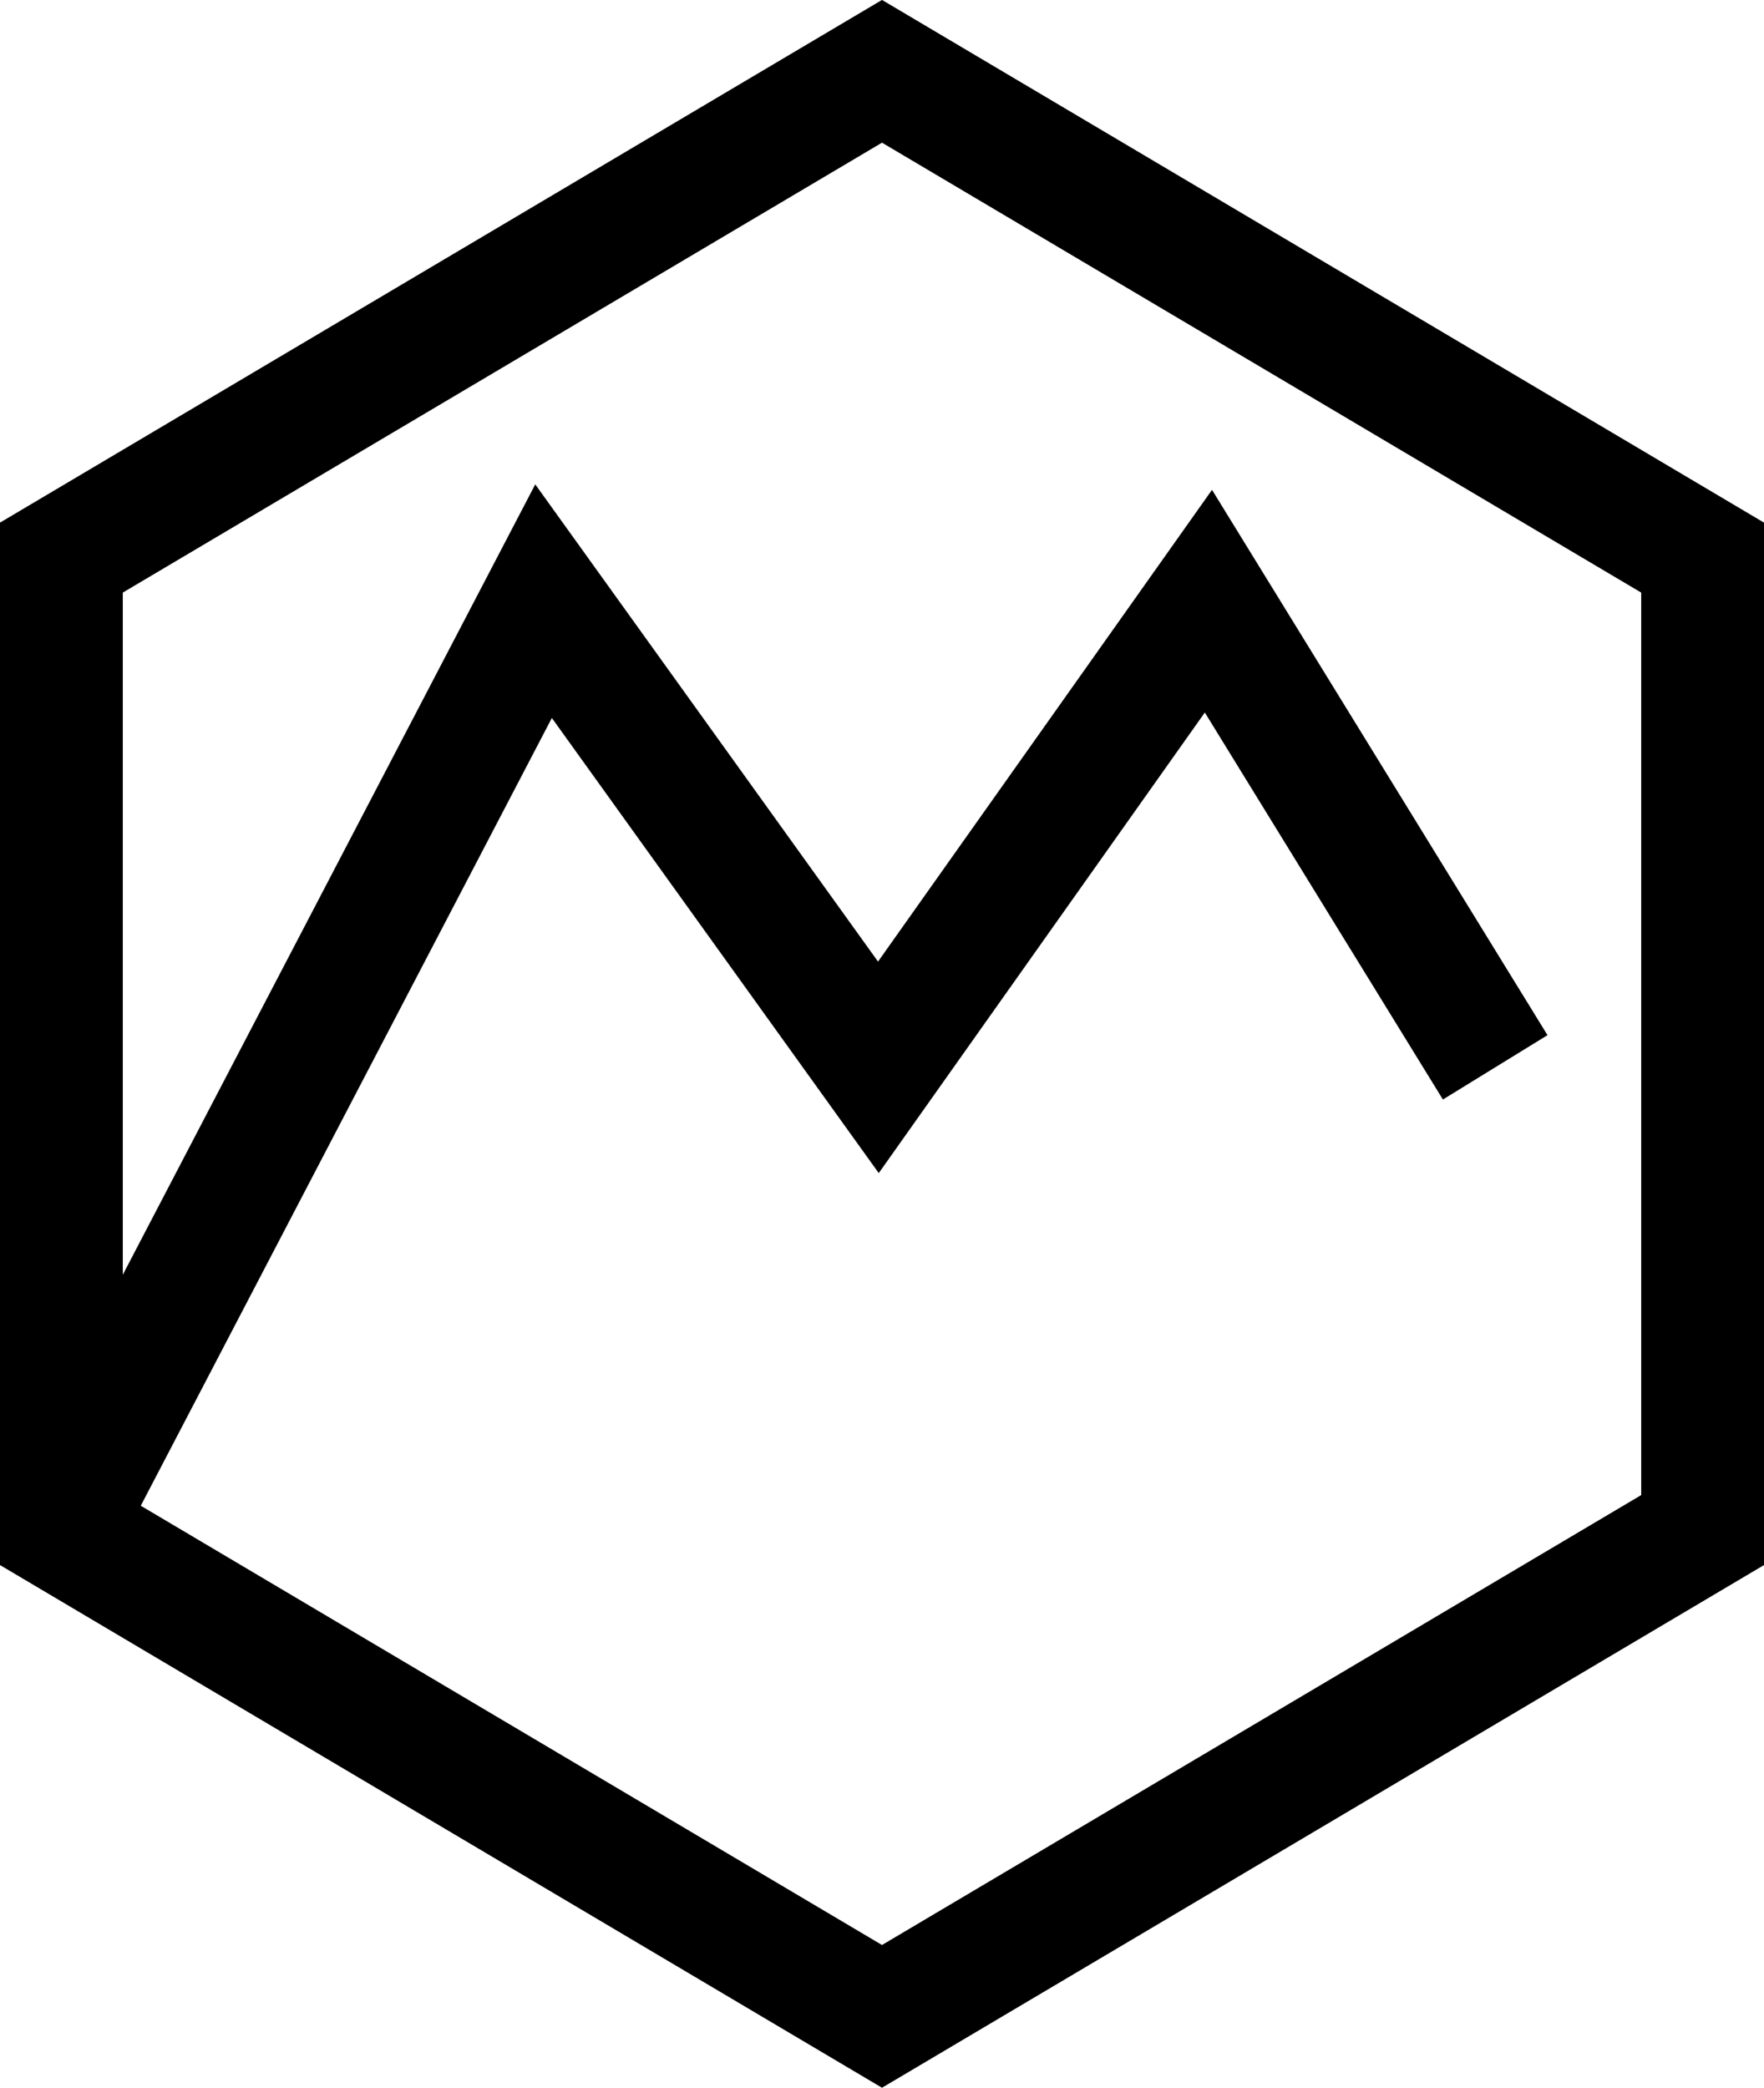
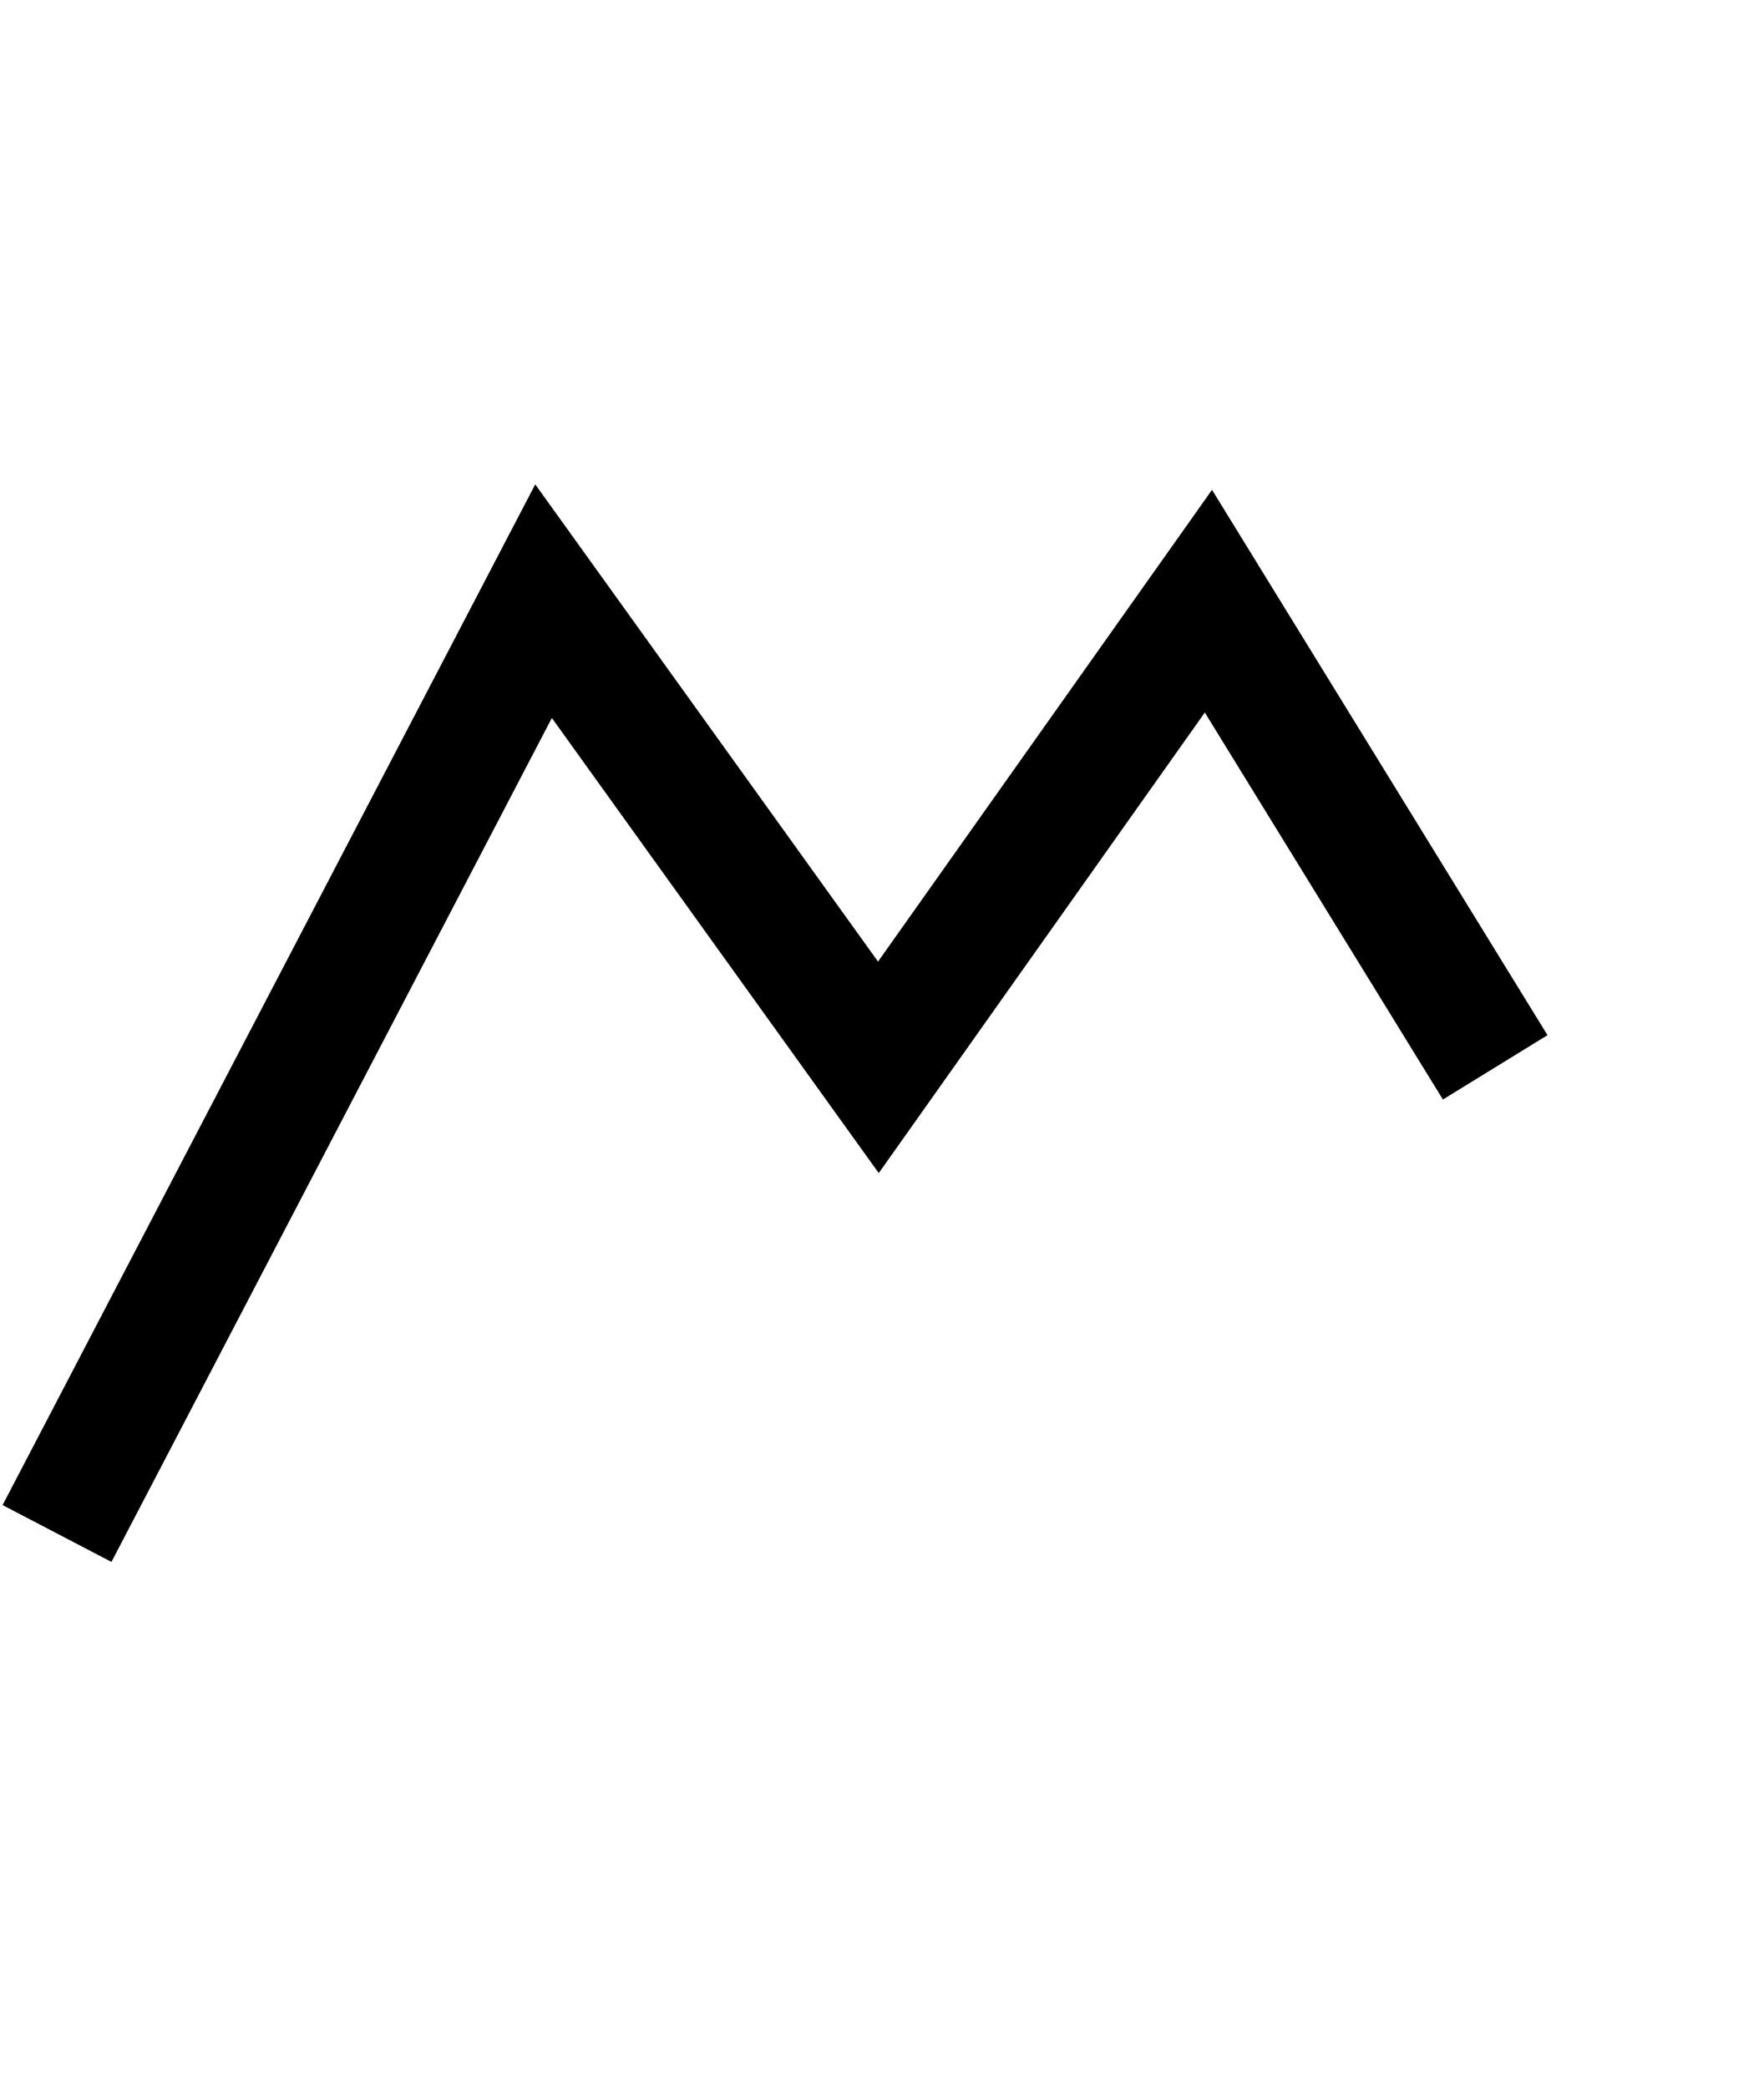
<svg xmlns="http://www.w3.org/2000/svg" viewBox="0 0 71.826 85">
  <defs>
    <style> .cls-1 { fill: none; stroke: #000; stroke-width: 5px; } </style>
  </defs>
  <g id="Gruppe_499" data-name="Gruppe 499" transform="translate(-796.087 -1941.819)">
    <g id="Gruppe_350" data-name="Gruppe 350" transform="translate(0 1619)">
-       <path id="Pfad_228" data-name="Pfad 228" class="cls-1" d="M0,0V39.594l33.413,19.8,33.413-19.8V0L33.413-19.8Z" transform="translate(798.587 345.522)" />
-     </g>
+       </g>
    <g id="Gruppe_351" data-name="Gruppe 351" transform="translate(0 1619)">
      <path id="Pfad_229" data-name="Pfad 229" class="cls-1" d="M0,0,19.81-37.96,33.444-18.98,46.882-37.96,58.559-18.98" transform="translate(798.409 385.256)" />
    </g>
  </g>
</svg>